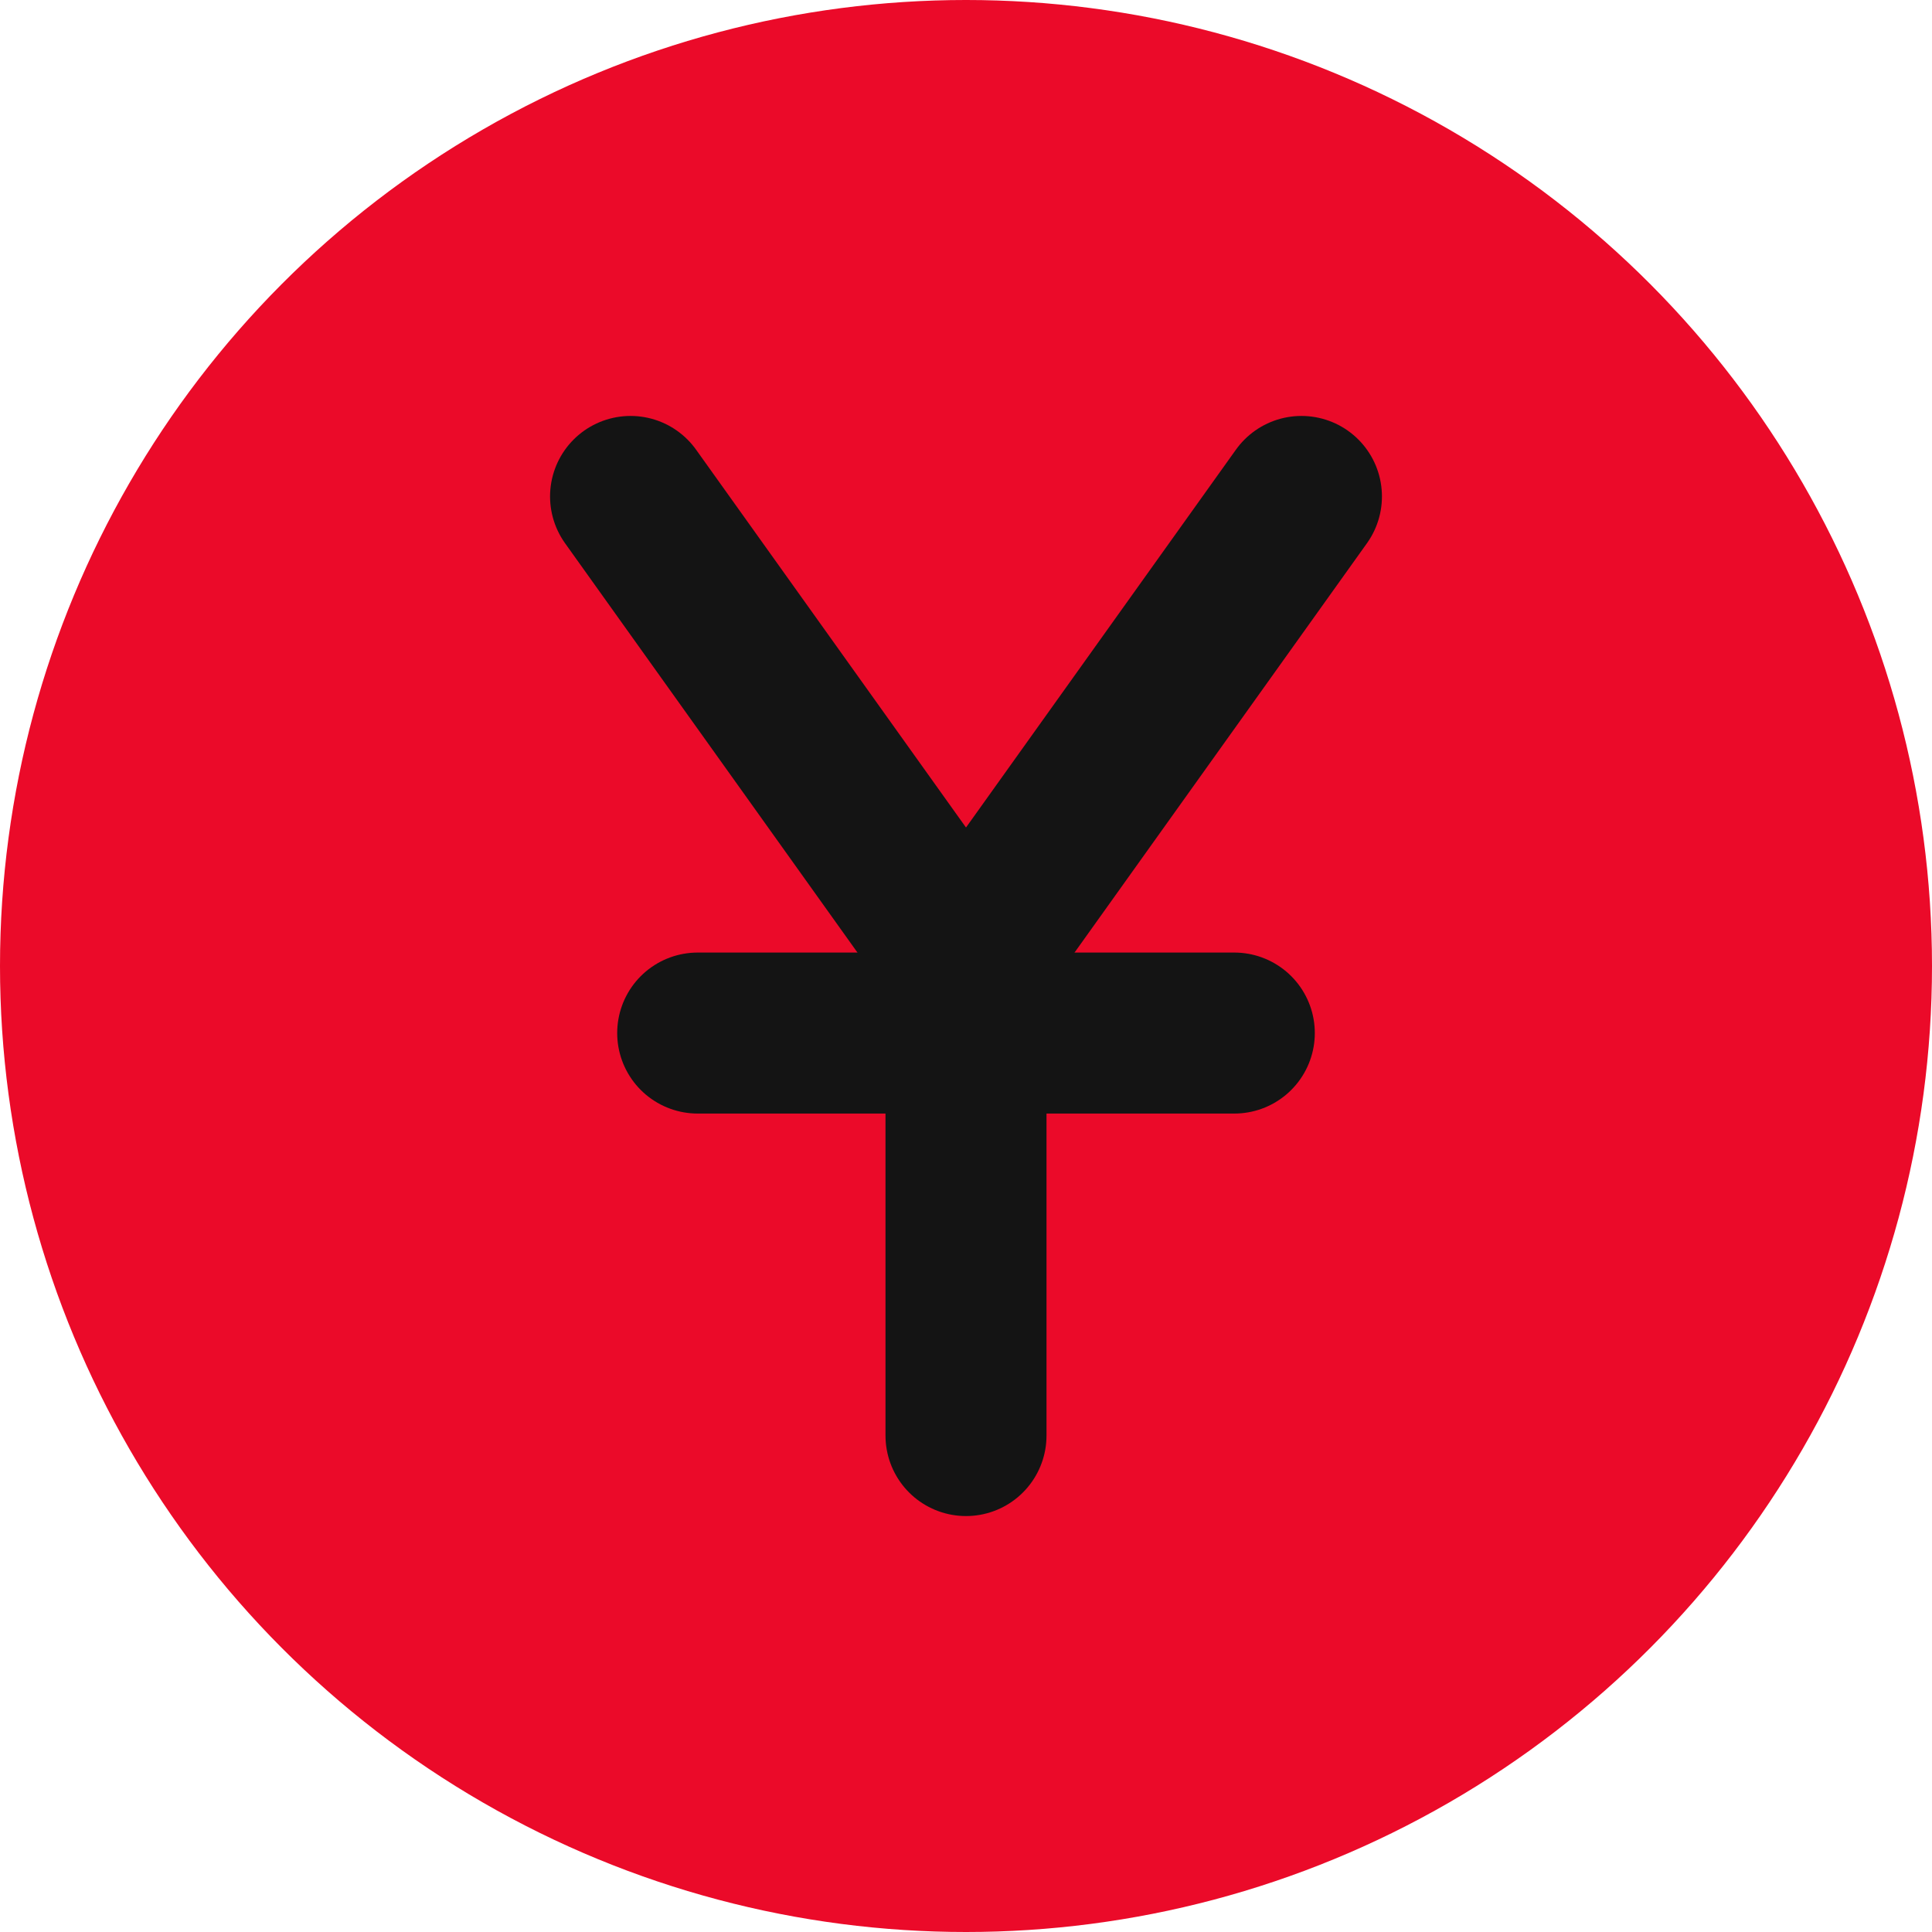
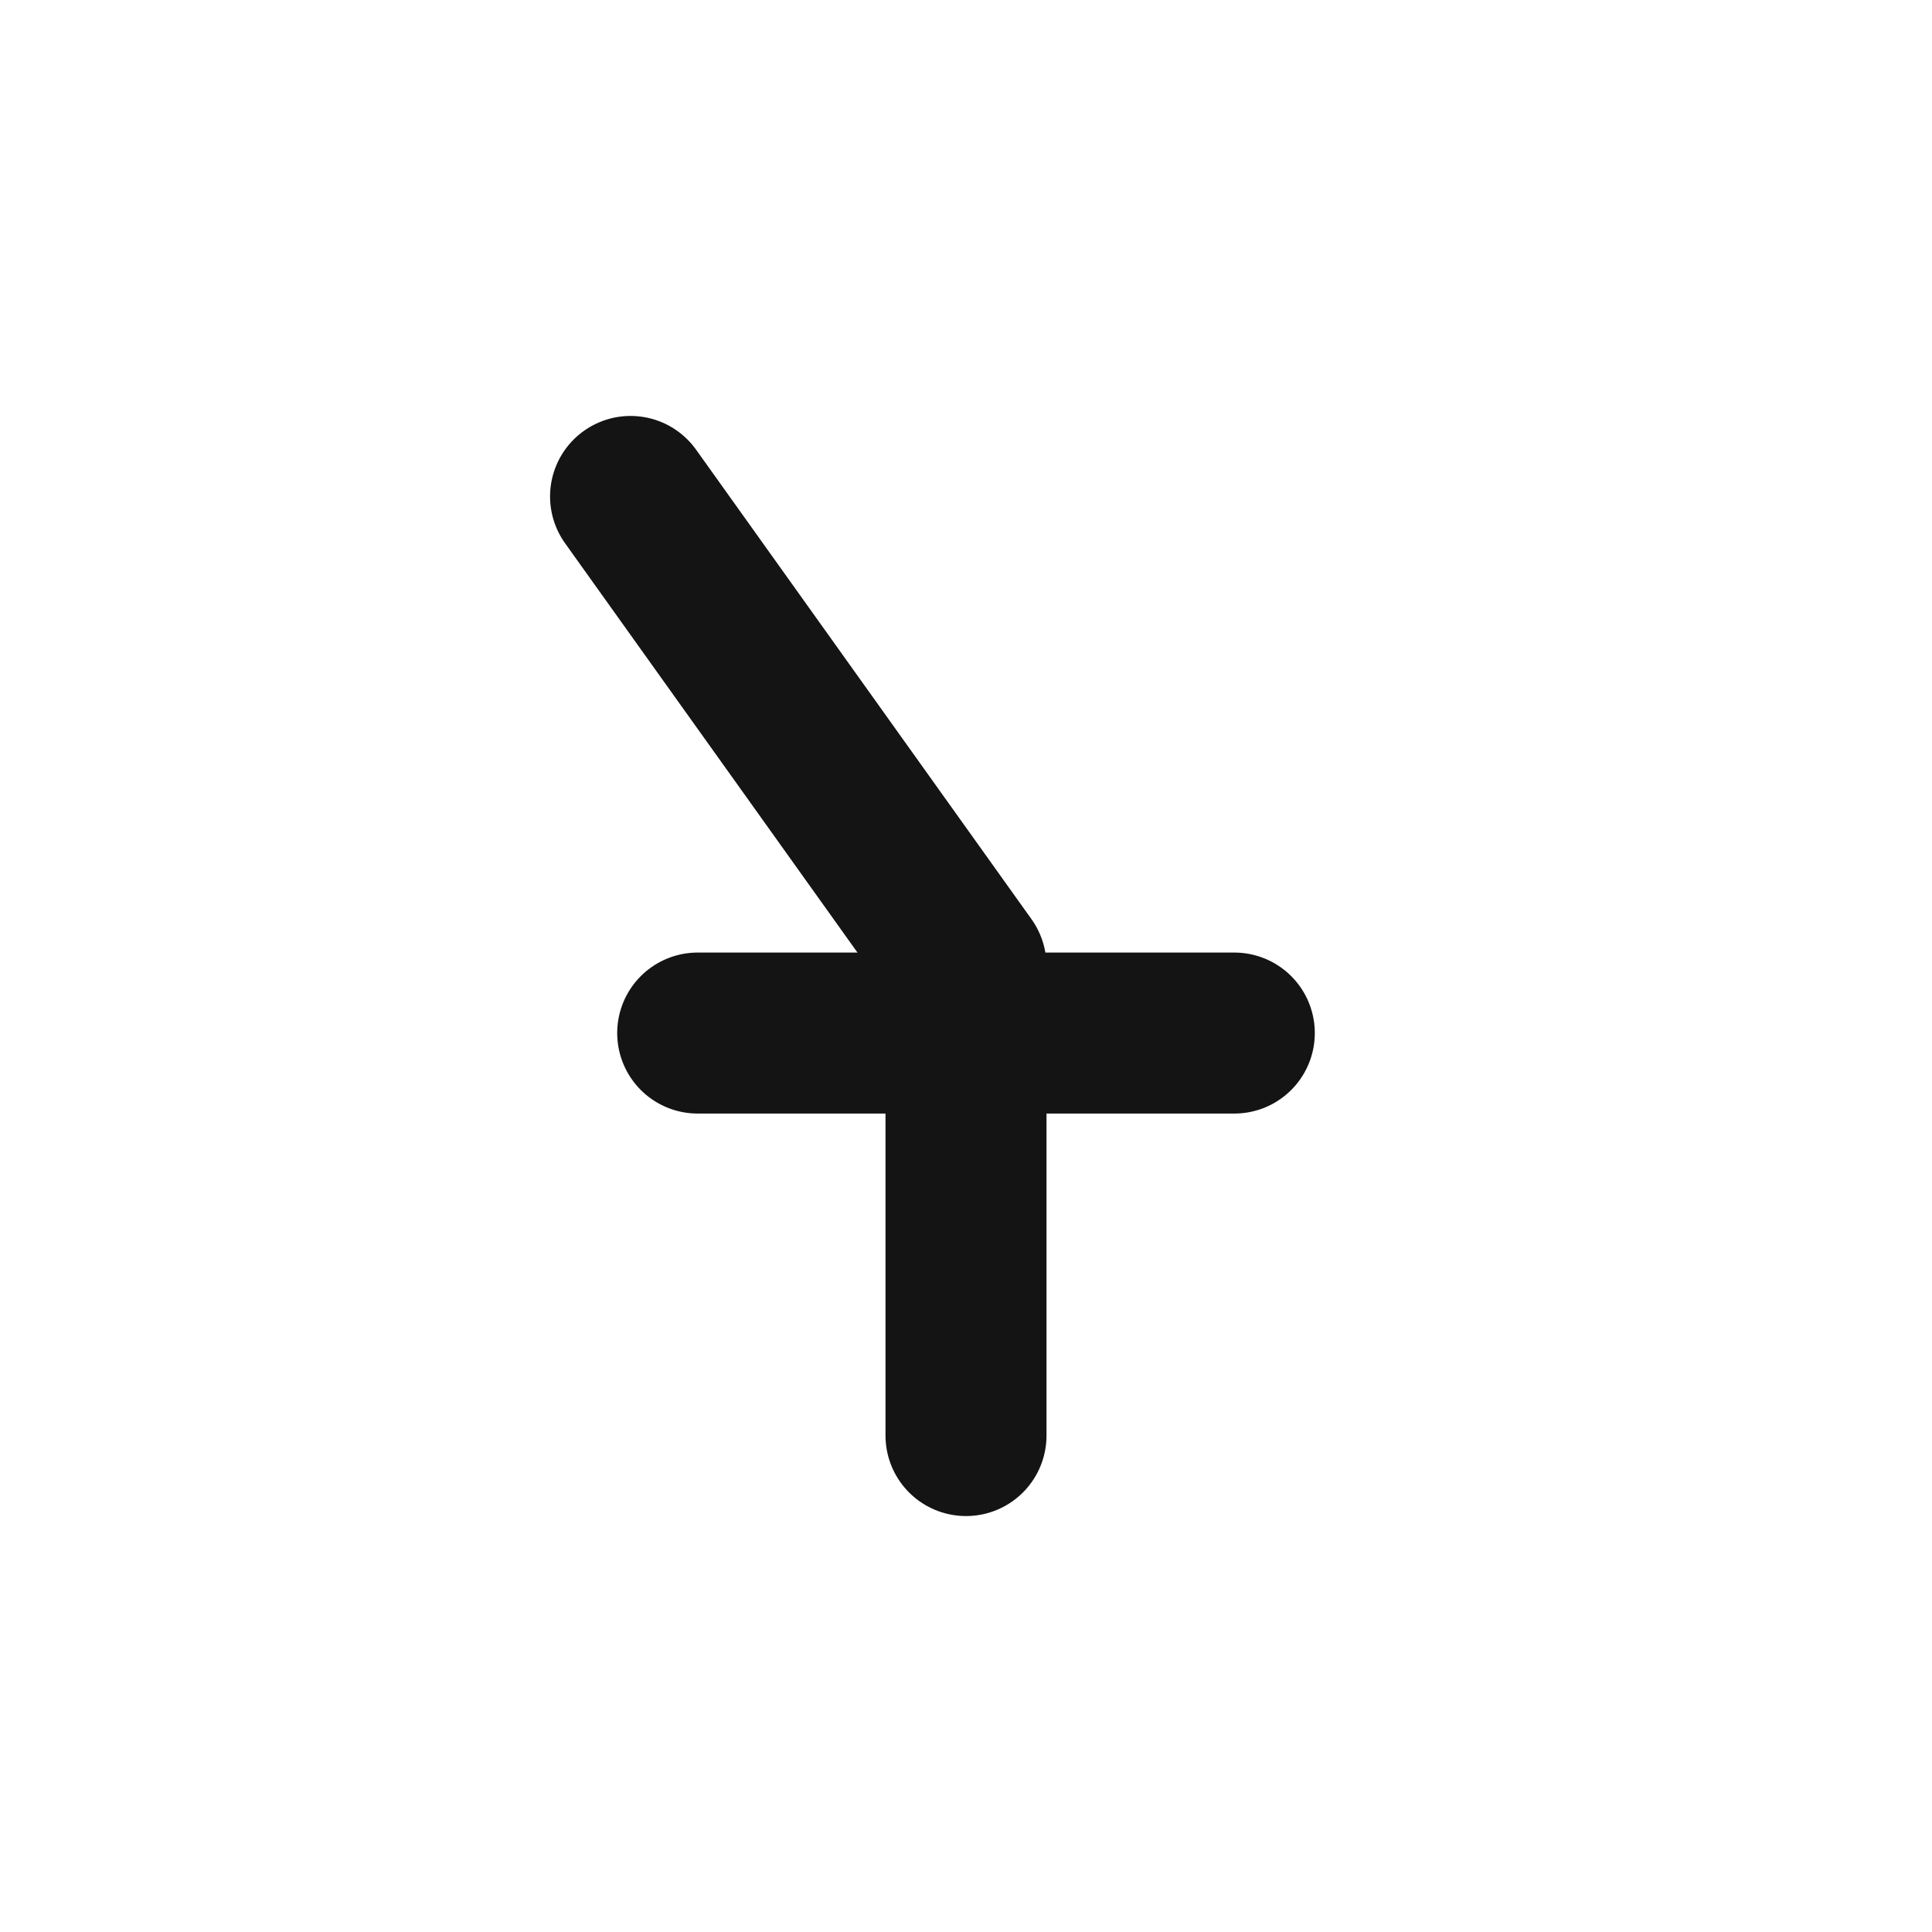
<svg xmlns="http://www.w3.org/2000/svg" width="24" height="24" viewBox="0 0 24 24" fill="none">
-   <circle cx="12" cy="12" r="12" fill="#EB0A29" />
  <g clip-path="url(#clip0_319_53)">
    <path d="M12 17.833V12L7.833 6.167" stroke="#141414" stroke-width="2" stroke-linecap="round" stroke-linejoin="round" />
-     <path d="M16.167 6.167L12 12" stroke="#141414" stroke-width="2" stroke-linecap="round" stroke-linejoin="round" />
    <path d="M8.667 12.833H15.333" stroke="#141414" stroke-width="2" stroke-linecap="round" stroke-linejoin="round" />
  </g>
  <defs>
    <clipPath id="clip0_319_53">
      <rect width="20" height="20" fill="white" transform="translate(2 2)" />
    </clipPath>
  </defs>
</svg>